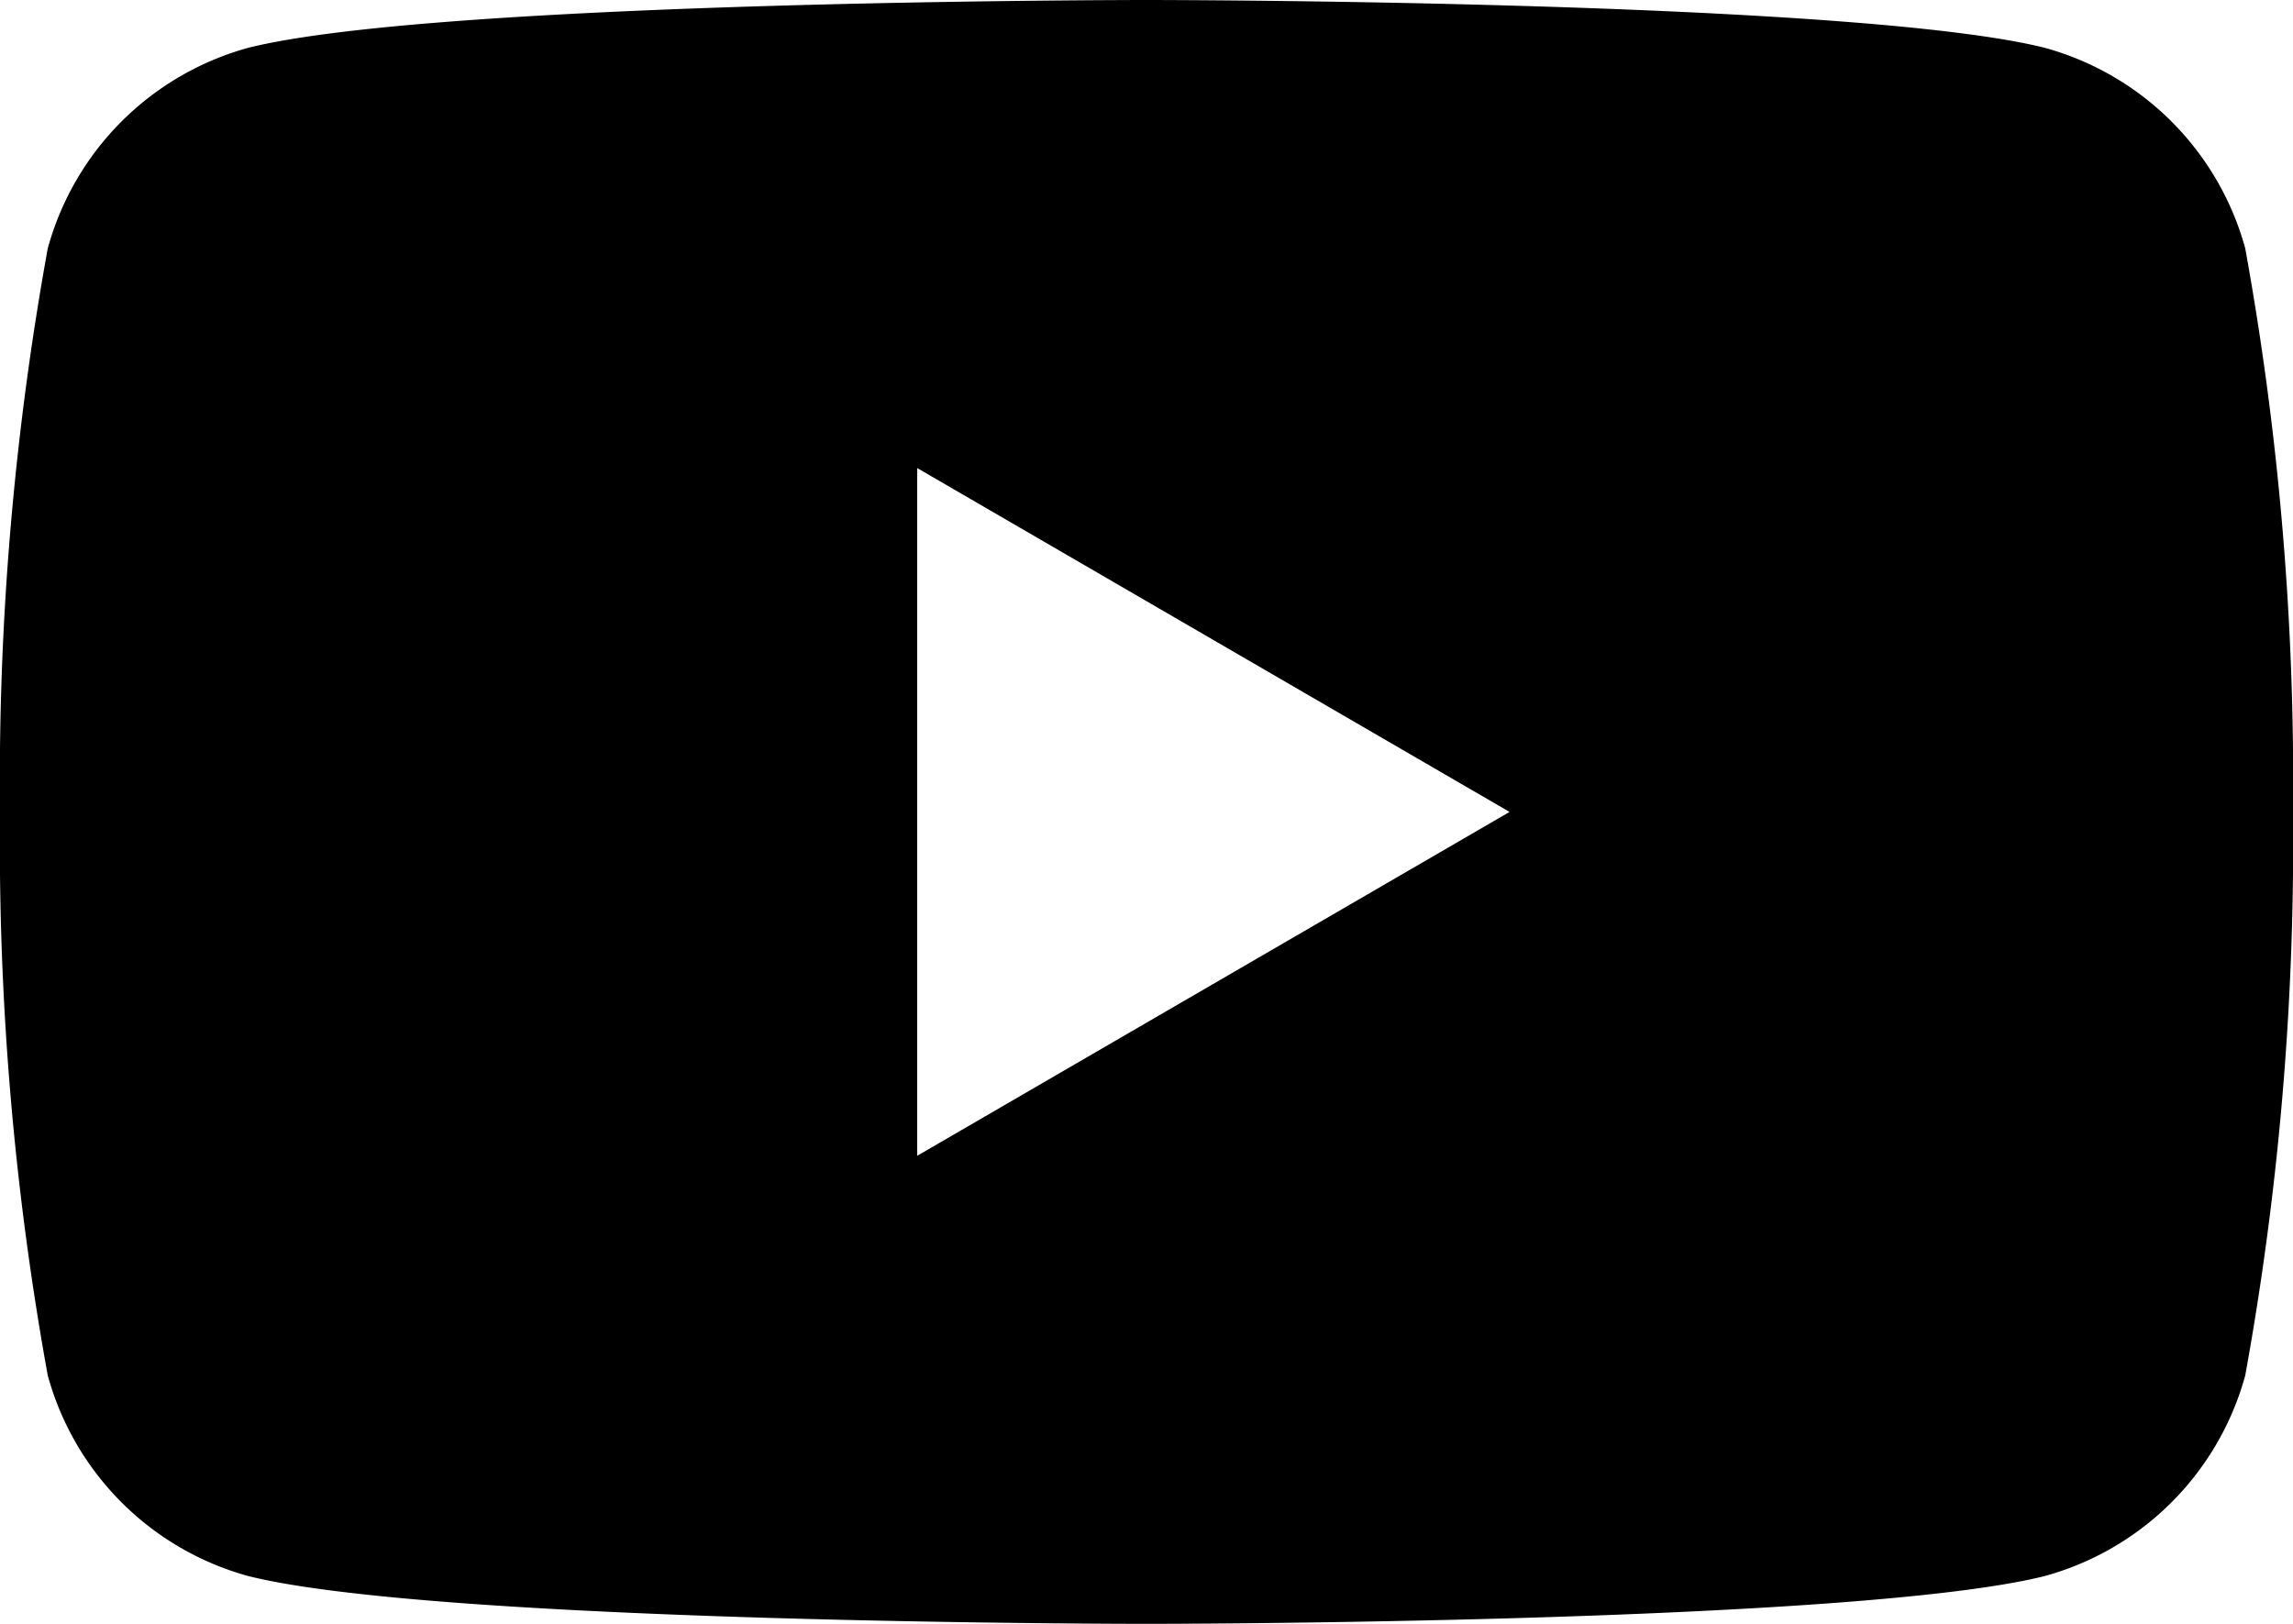
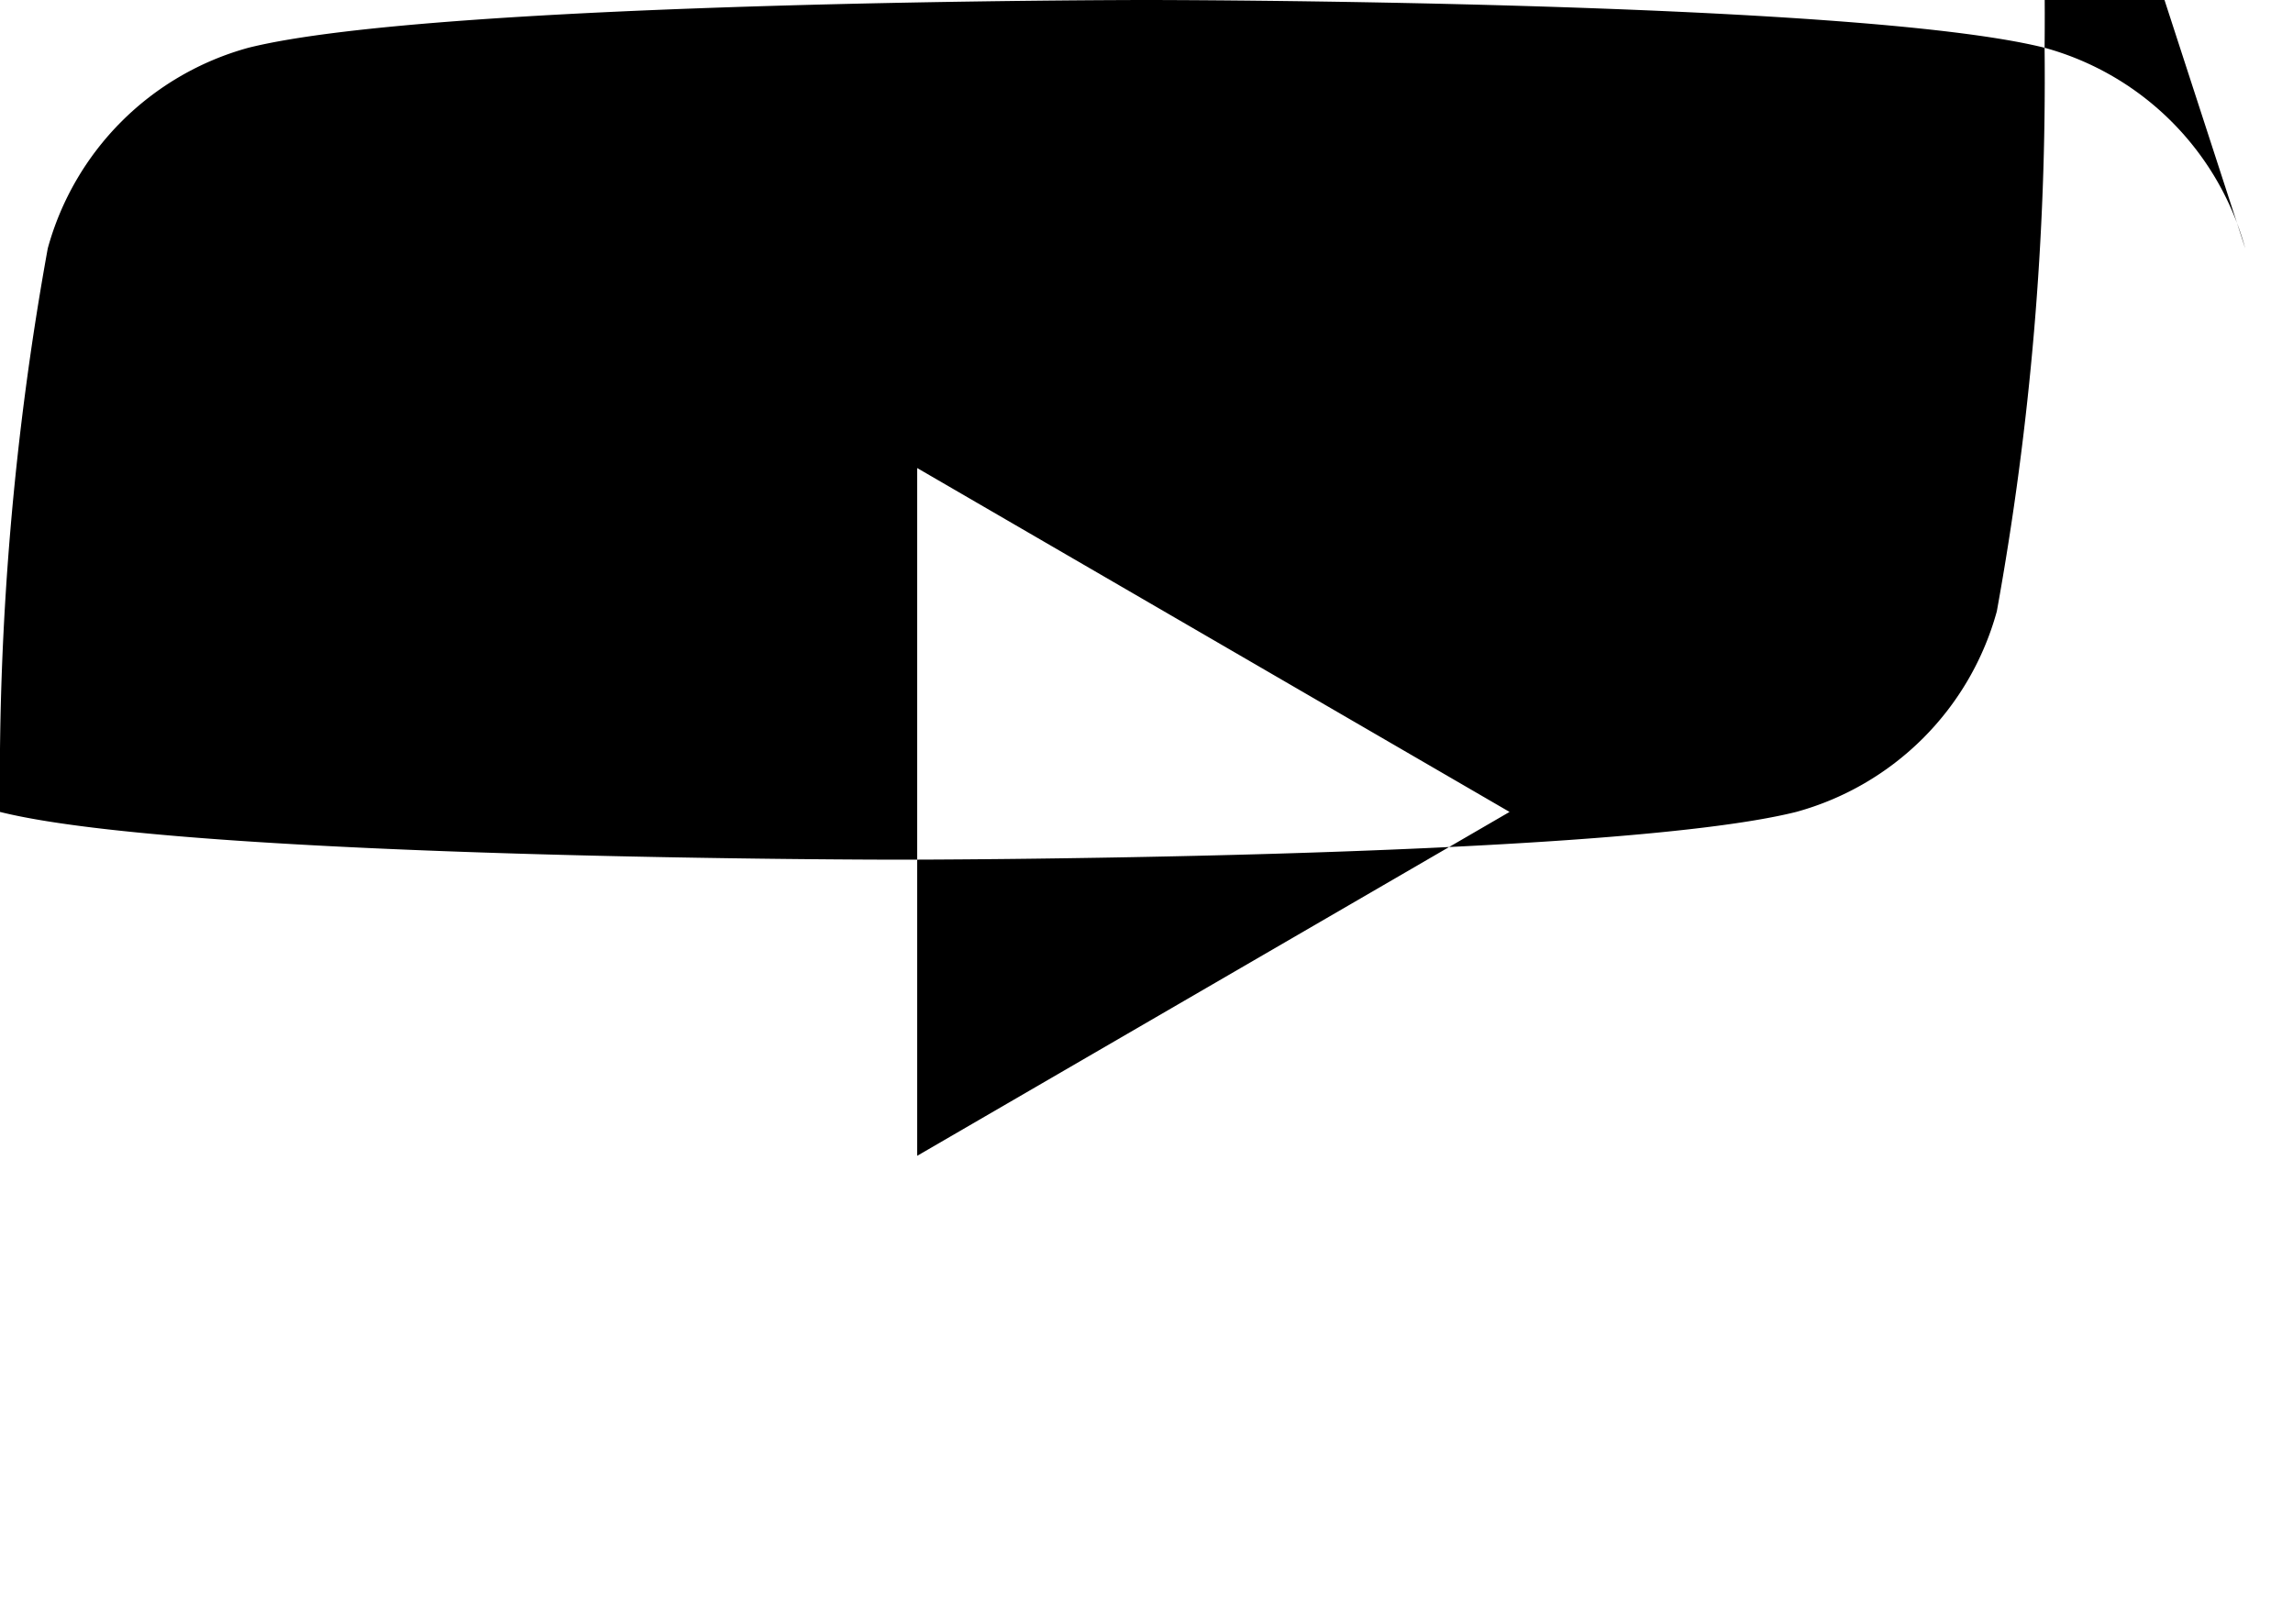
<svg xmlns="http://www.w3.org/2000/svg" viewBox="0 0 24 17" width="24" height="17" aria-hidden="true" focusable="false" role="presentation">
-   <path fill="#000000" d="M23.5 2.6a3 3 0 0 0-2.1-2.1C19.4 0 12 0 12 0S4.6 0 2.6.5A3 3 0 0 0 .5 2.6 31.2 31.2 0 0 0 0 8.5a31.2 31.2 0 0 0 .5 5.9 3 3 0 0 0 2.1 2.1c2 .5 9.4.5 9.4.5s7.4 0 9.4-.5a3 3 0 0 0 2.1-2.1 31.2 31.2 0 0 0 .5-5.9 31.2 31.2 0 0 0-.5-5.9zM9.6 12.1V4.9l6.2 3.6-6.2 3.6z" />
+   <path fill="#000000" d="M23.5 2.6a3 3 0 0 0-2.1-2.1C19.4 0 12 0 12 0S4.6 0 2.6.5A3 3 0 0 0 .5 2.6 31.2 31.2 0 0 0 0 8.5c2 .5 9.4.5 9.4.5s7.4 0 9.4-.5a3 3 0 0 0 2.1-2.1 31.2 31.2 0 0 0 .5-5.9 31.2 31.2 0 0 0-.5-5.9zM9.6 12.1V4.9l6.2 3.6-6.2 3.6z" />
</svg>